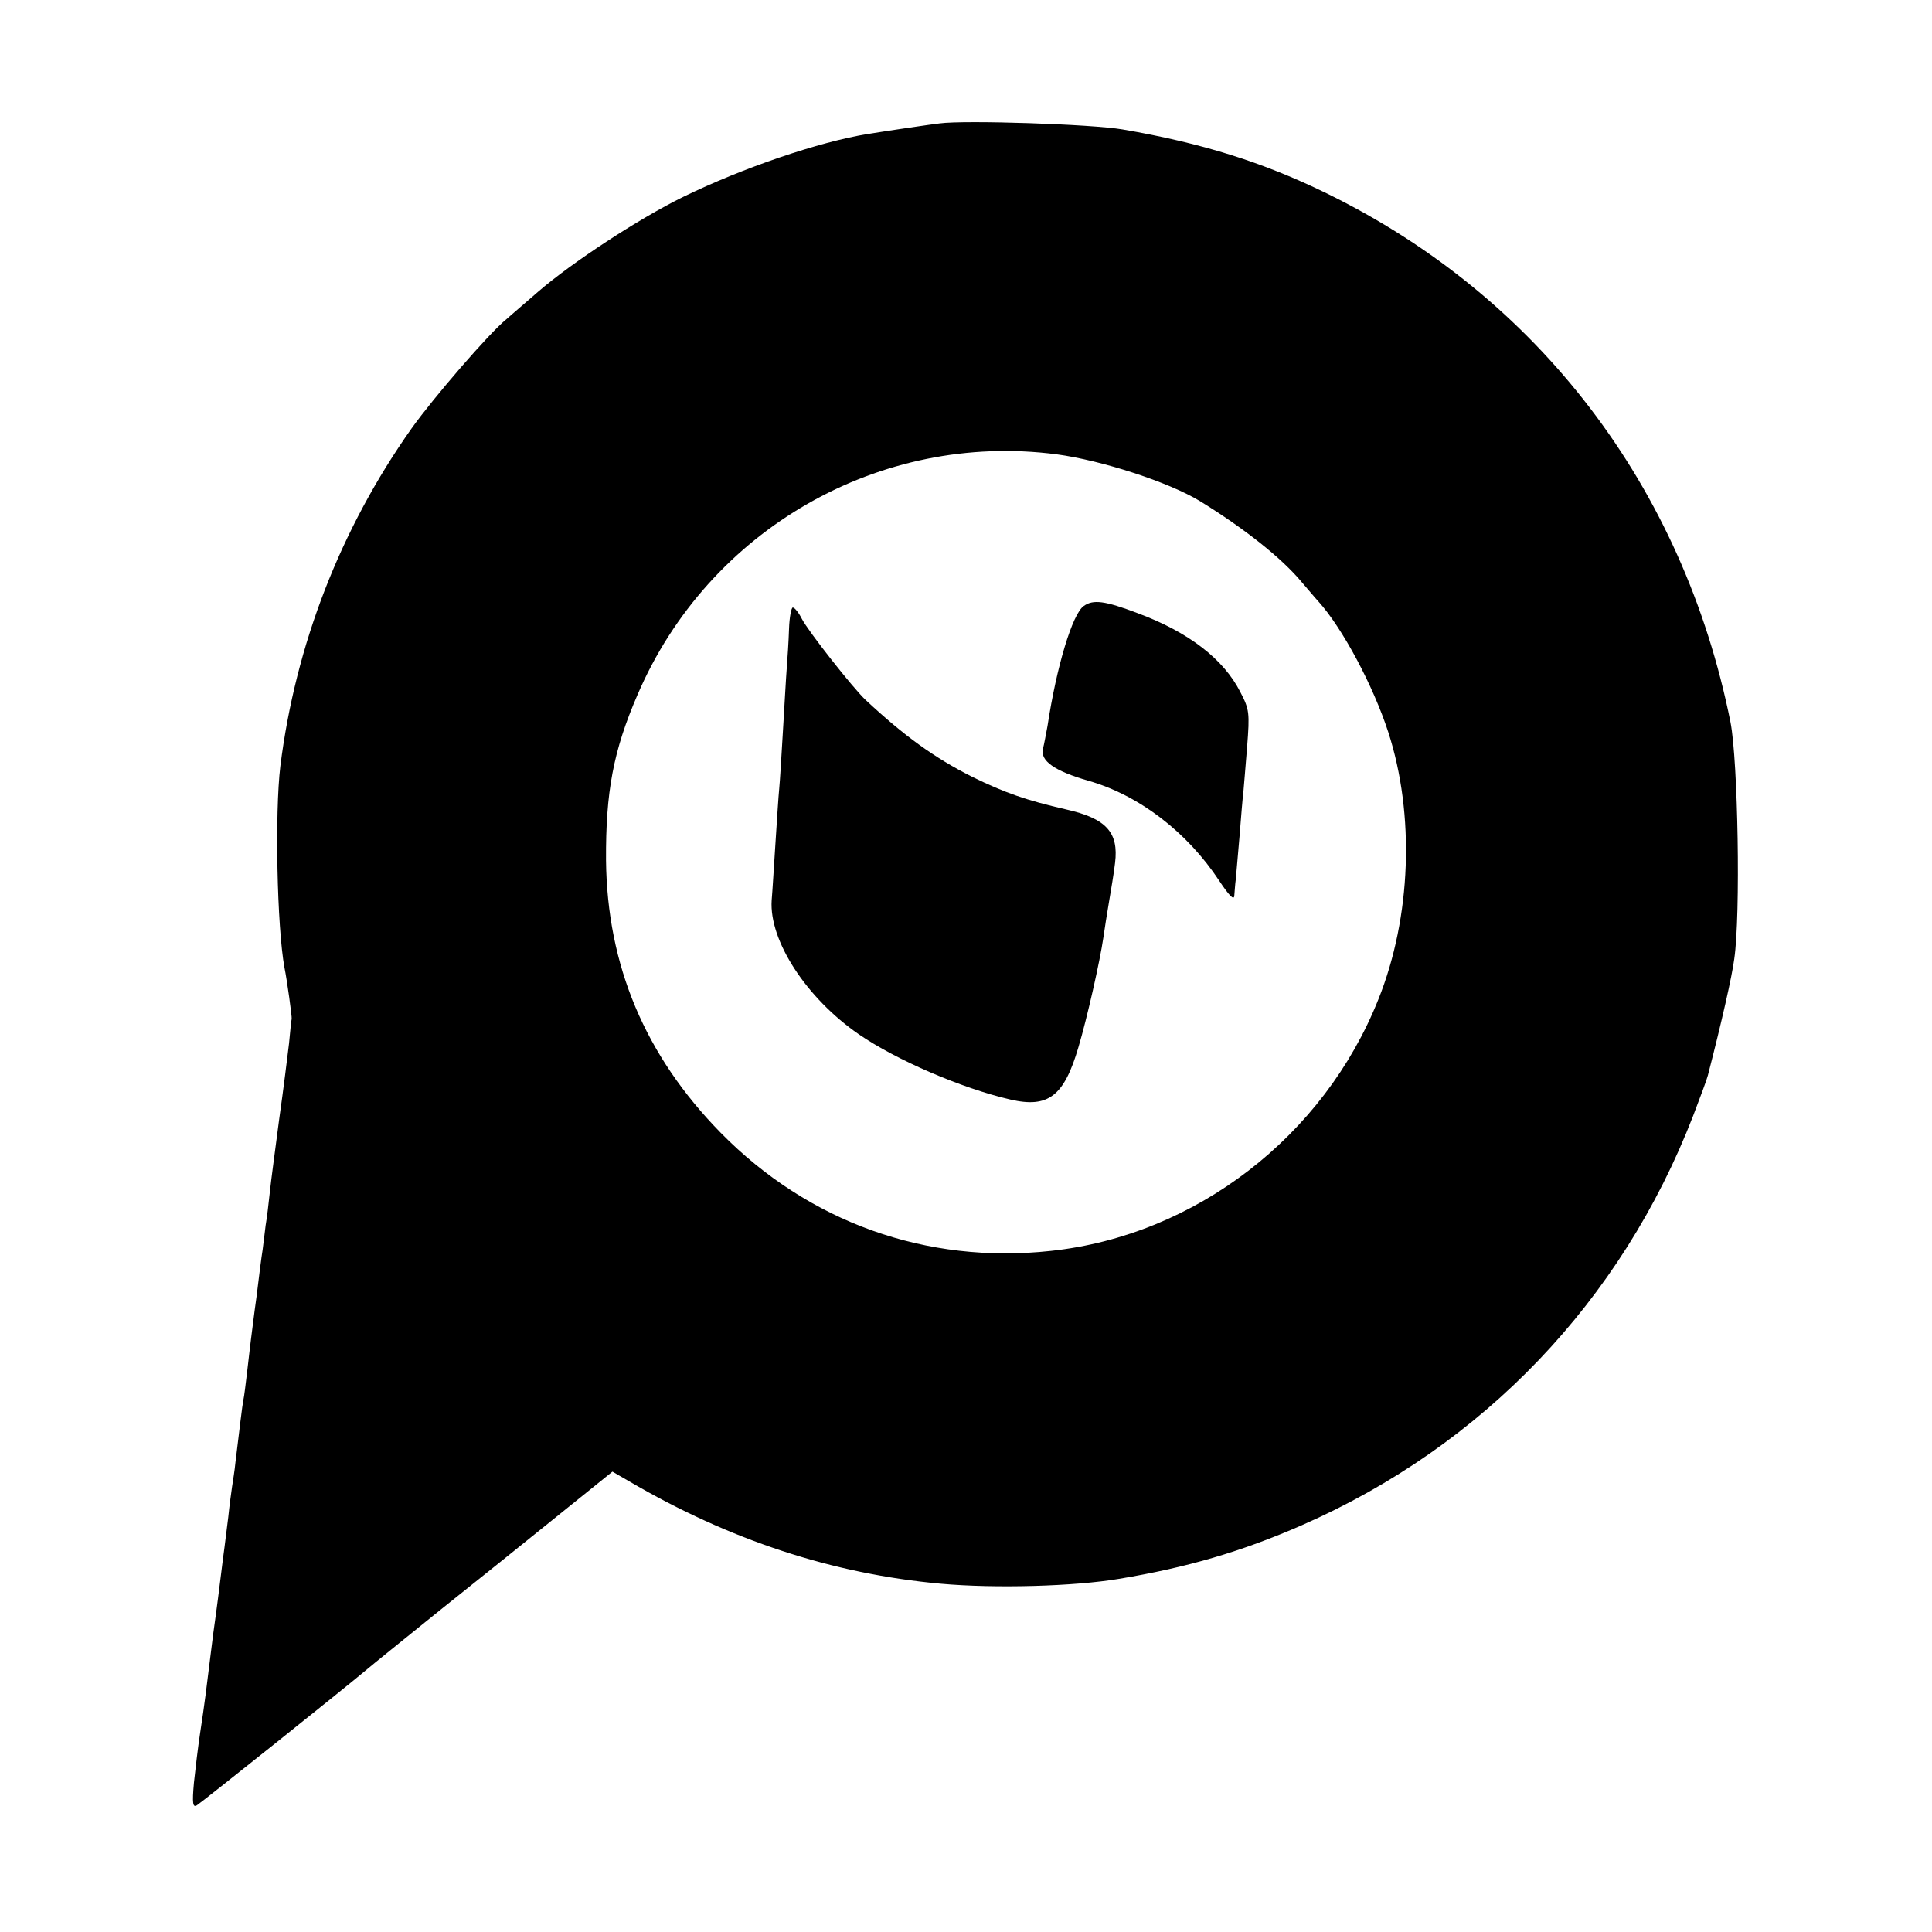
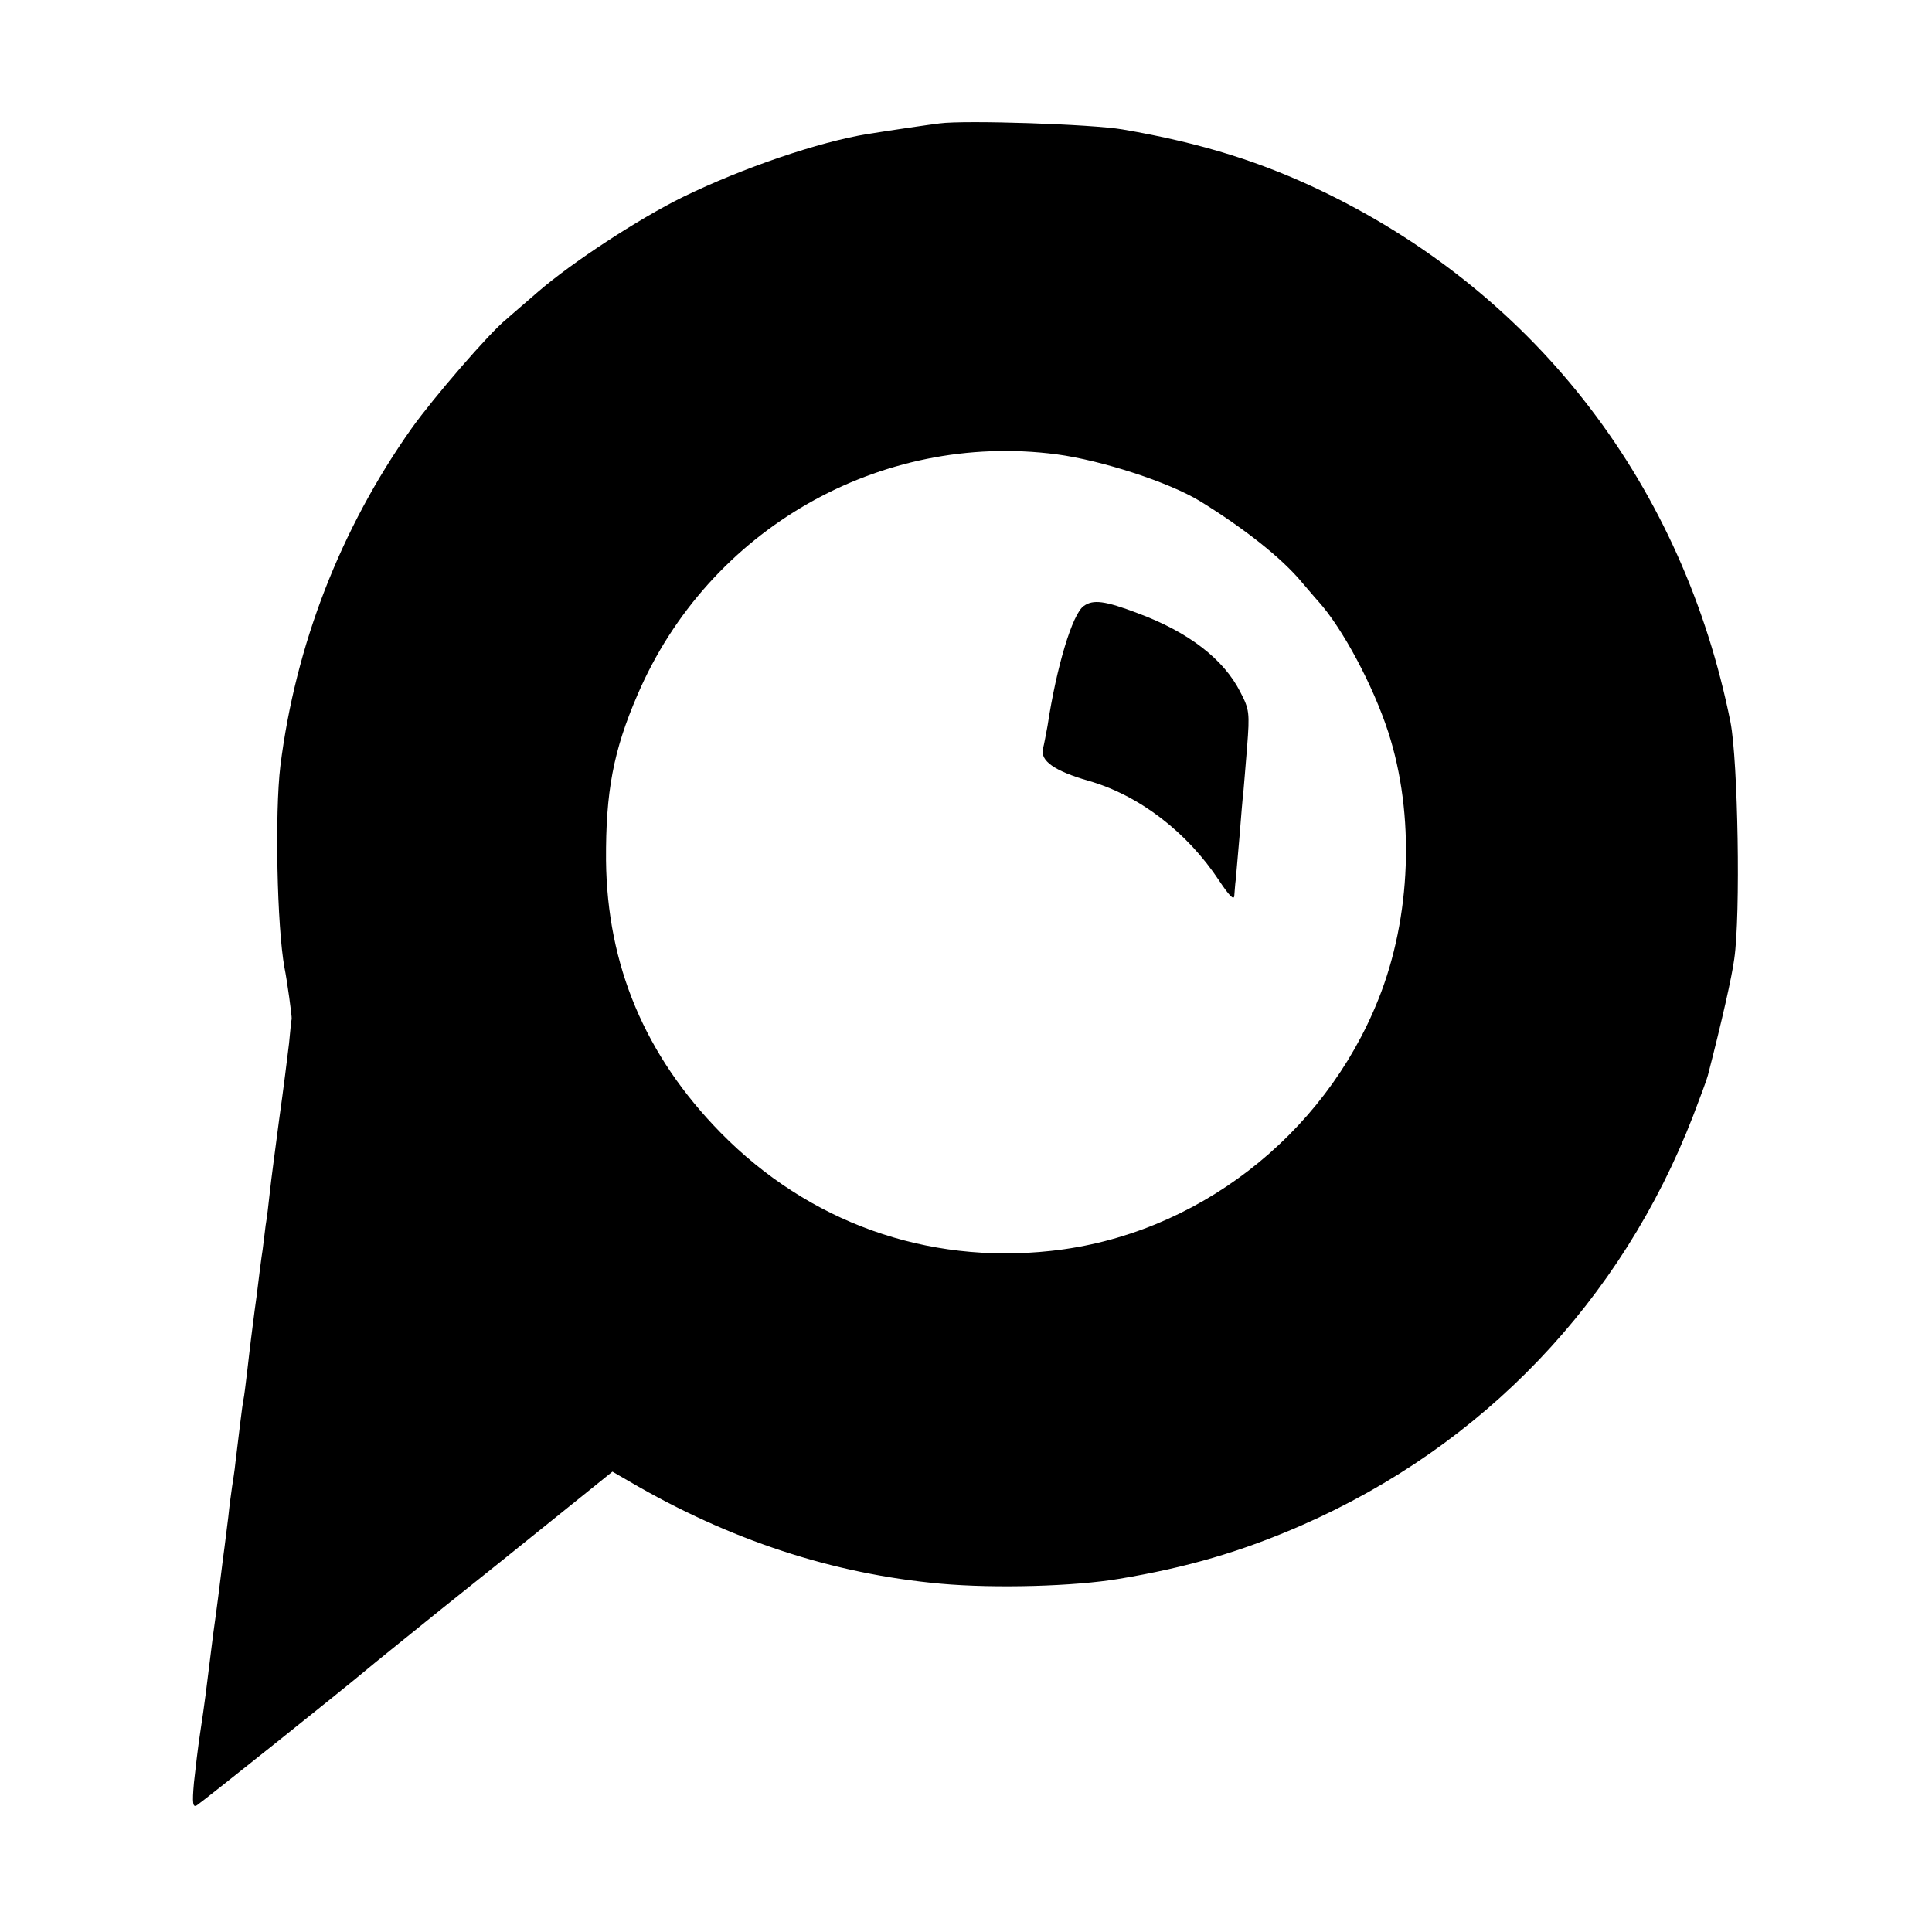
<svg xmlns="http://www.w3.org/2000/svg" version="1.0" width="512pt" height="512pt" viewBox="0 0 512 512" preserveAspectRatio="xMidYMid meet">
  <g transform="translate(0,512) scale(0.1,-0.1)" fill="#000000" stroke="none">
    <path d="M2490 4793 c-25 -3 -121 -17 -190 -28 -130 -21 -332 -90 -490 -167 -118 -58 -295 -174 -385 -252 -33 -29 -71 -61 -83 -72 -45 -36 -194 -209 -251 -289 -189 -267 -308 -575 -348 -895 -15 -124 -9 -427 11 -535 7 -34 20 -130 19 -135 -1 -3 -4 -32 -7 -65 -4 -33 -15 -123 -26 -200 -10 -77 -22 -165 -25 -195 -3 -30 -8 -70 -11 -87 -2 -18 -6 -48 -8 -65 -3 -18 -10 -73 -16 -123 -7 -49 -13 -101 -15 -115 -2 -14 -6 -52 -10 -85 -4 -33 -8 -67 -10 -75 -3 -14 -10 -76 -21 -165 -2 -22 -7 -51 -9 -65 -2 -14 -7 -50 -10 -80 -4 -30 -8 -66 -10 -80 -2 -14 -6 -45 -9 -70 -3 -25 -12 -97 -21 -160 -8 -63 -17 -135 -20 -160 -3 -25 -10 -72 -15 -105 -5 -33 -12 -91 -16 -129 -5 -56 -3 -67 8 -60 13 8 400 317 448 358 14 12 102 83 195 158 94 75 235 188 314 252 l144 116 45 -26 c265 -155 538 -245 825 -271 145 -13 355 -7 473 13 180 30 324 72 484 142 481 211 847 594 1037 1085 19 50 37 98 39 107 37 143 64 263 70 309 17 116 10 524 -10 627 -125 624 -510 1128 -1071 1402 -168 82 -330 133 -540 169 -81 14 -418 25 -485 16z m310 -877 c120 -16 298 -74 380 -124 117 -72 217 -151 270 -215 14 -16 33 -39 44 -51 64 -71 145 -223 185 -346 71 -219 61 -491 -26 -708 -145 -364 -485 -626 -868 -667 -330 -36 -642 76 -875 313 -201 205 -301 444 -304 722 -1 181 19 290 84 440 188 437 642 697 1110 636z" />
    <path d="M2872 3514 c-30 -21 -72 -160 -96 -318 -4 -21 -9 -49 -12 -60 -8 -32 30 -59 120 -85 134 -38 262 -136 347 -265 26 -39 39 -53 40 -40 1 10 2 30 4 44 1 14 6 66 10 115 4 50 8 101 10 115 1 14 6 68 10 121 7 90 6 99 -18 145 -44 87 -137 159 -272 209 -87 33 -118 37 -143 19z" />
-     <path d="M2091 3453 c-1 -32 -4 -78 -6 -103 -2 -25 -6 -99 -10 -165 -4 -66 -8 -136 -10 -155 -2 -19 -6 -84 -10 -145 -4 -60 -8 -129 -10 -151 -7 -107 92 -259 231 -355 99 -68 272 -143 402 -173 100 -23 142 9 180 139 23 77 57 228 66 290 3 22 10 65 15 95 5 30 13 76 16 103 10 81 -23 118 -130 142 -105 24 -162 44 -248 86 -101 51 -180 108 -283 204 -34 32 -152 182 -169 215 -8 16 -19 30 -24 30 -4 0 -9 -26 -10 -57z" />
  </g>
</svg>